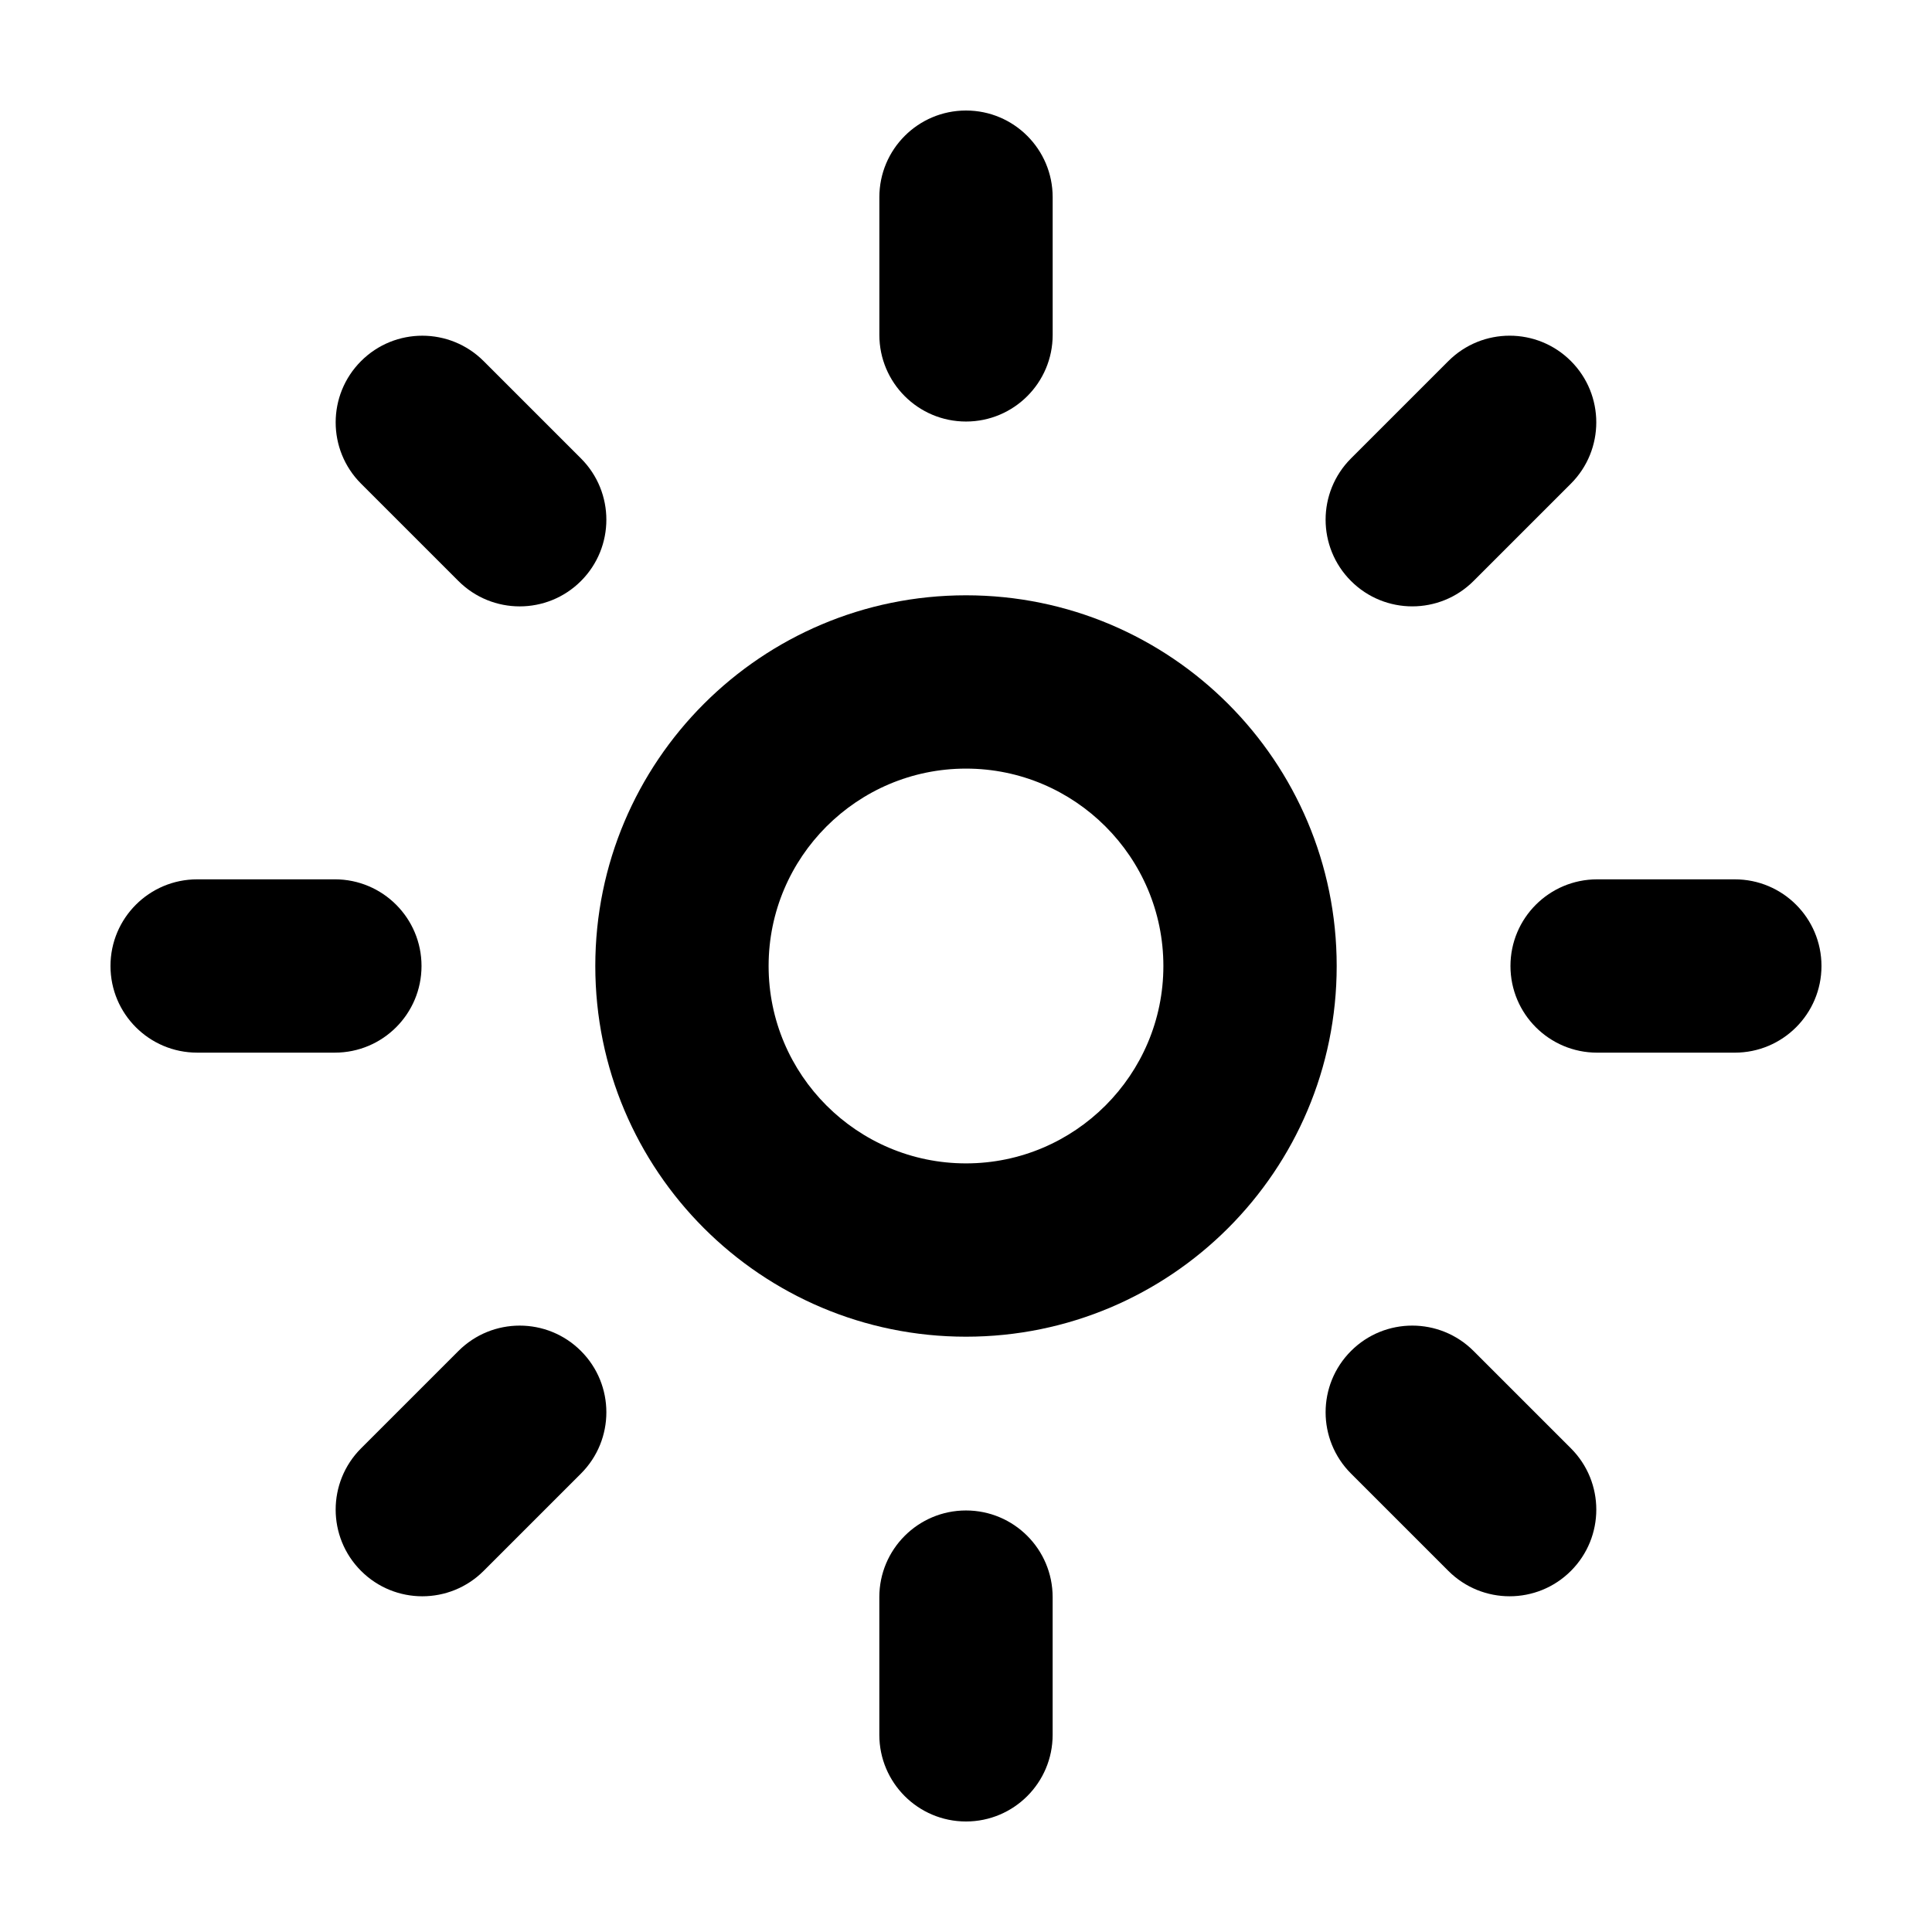
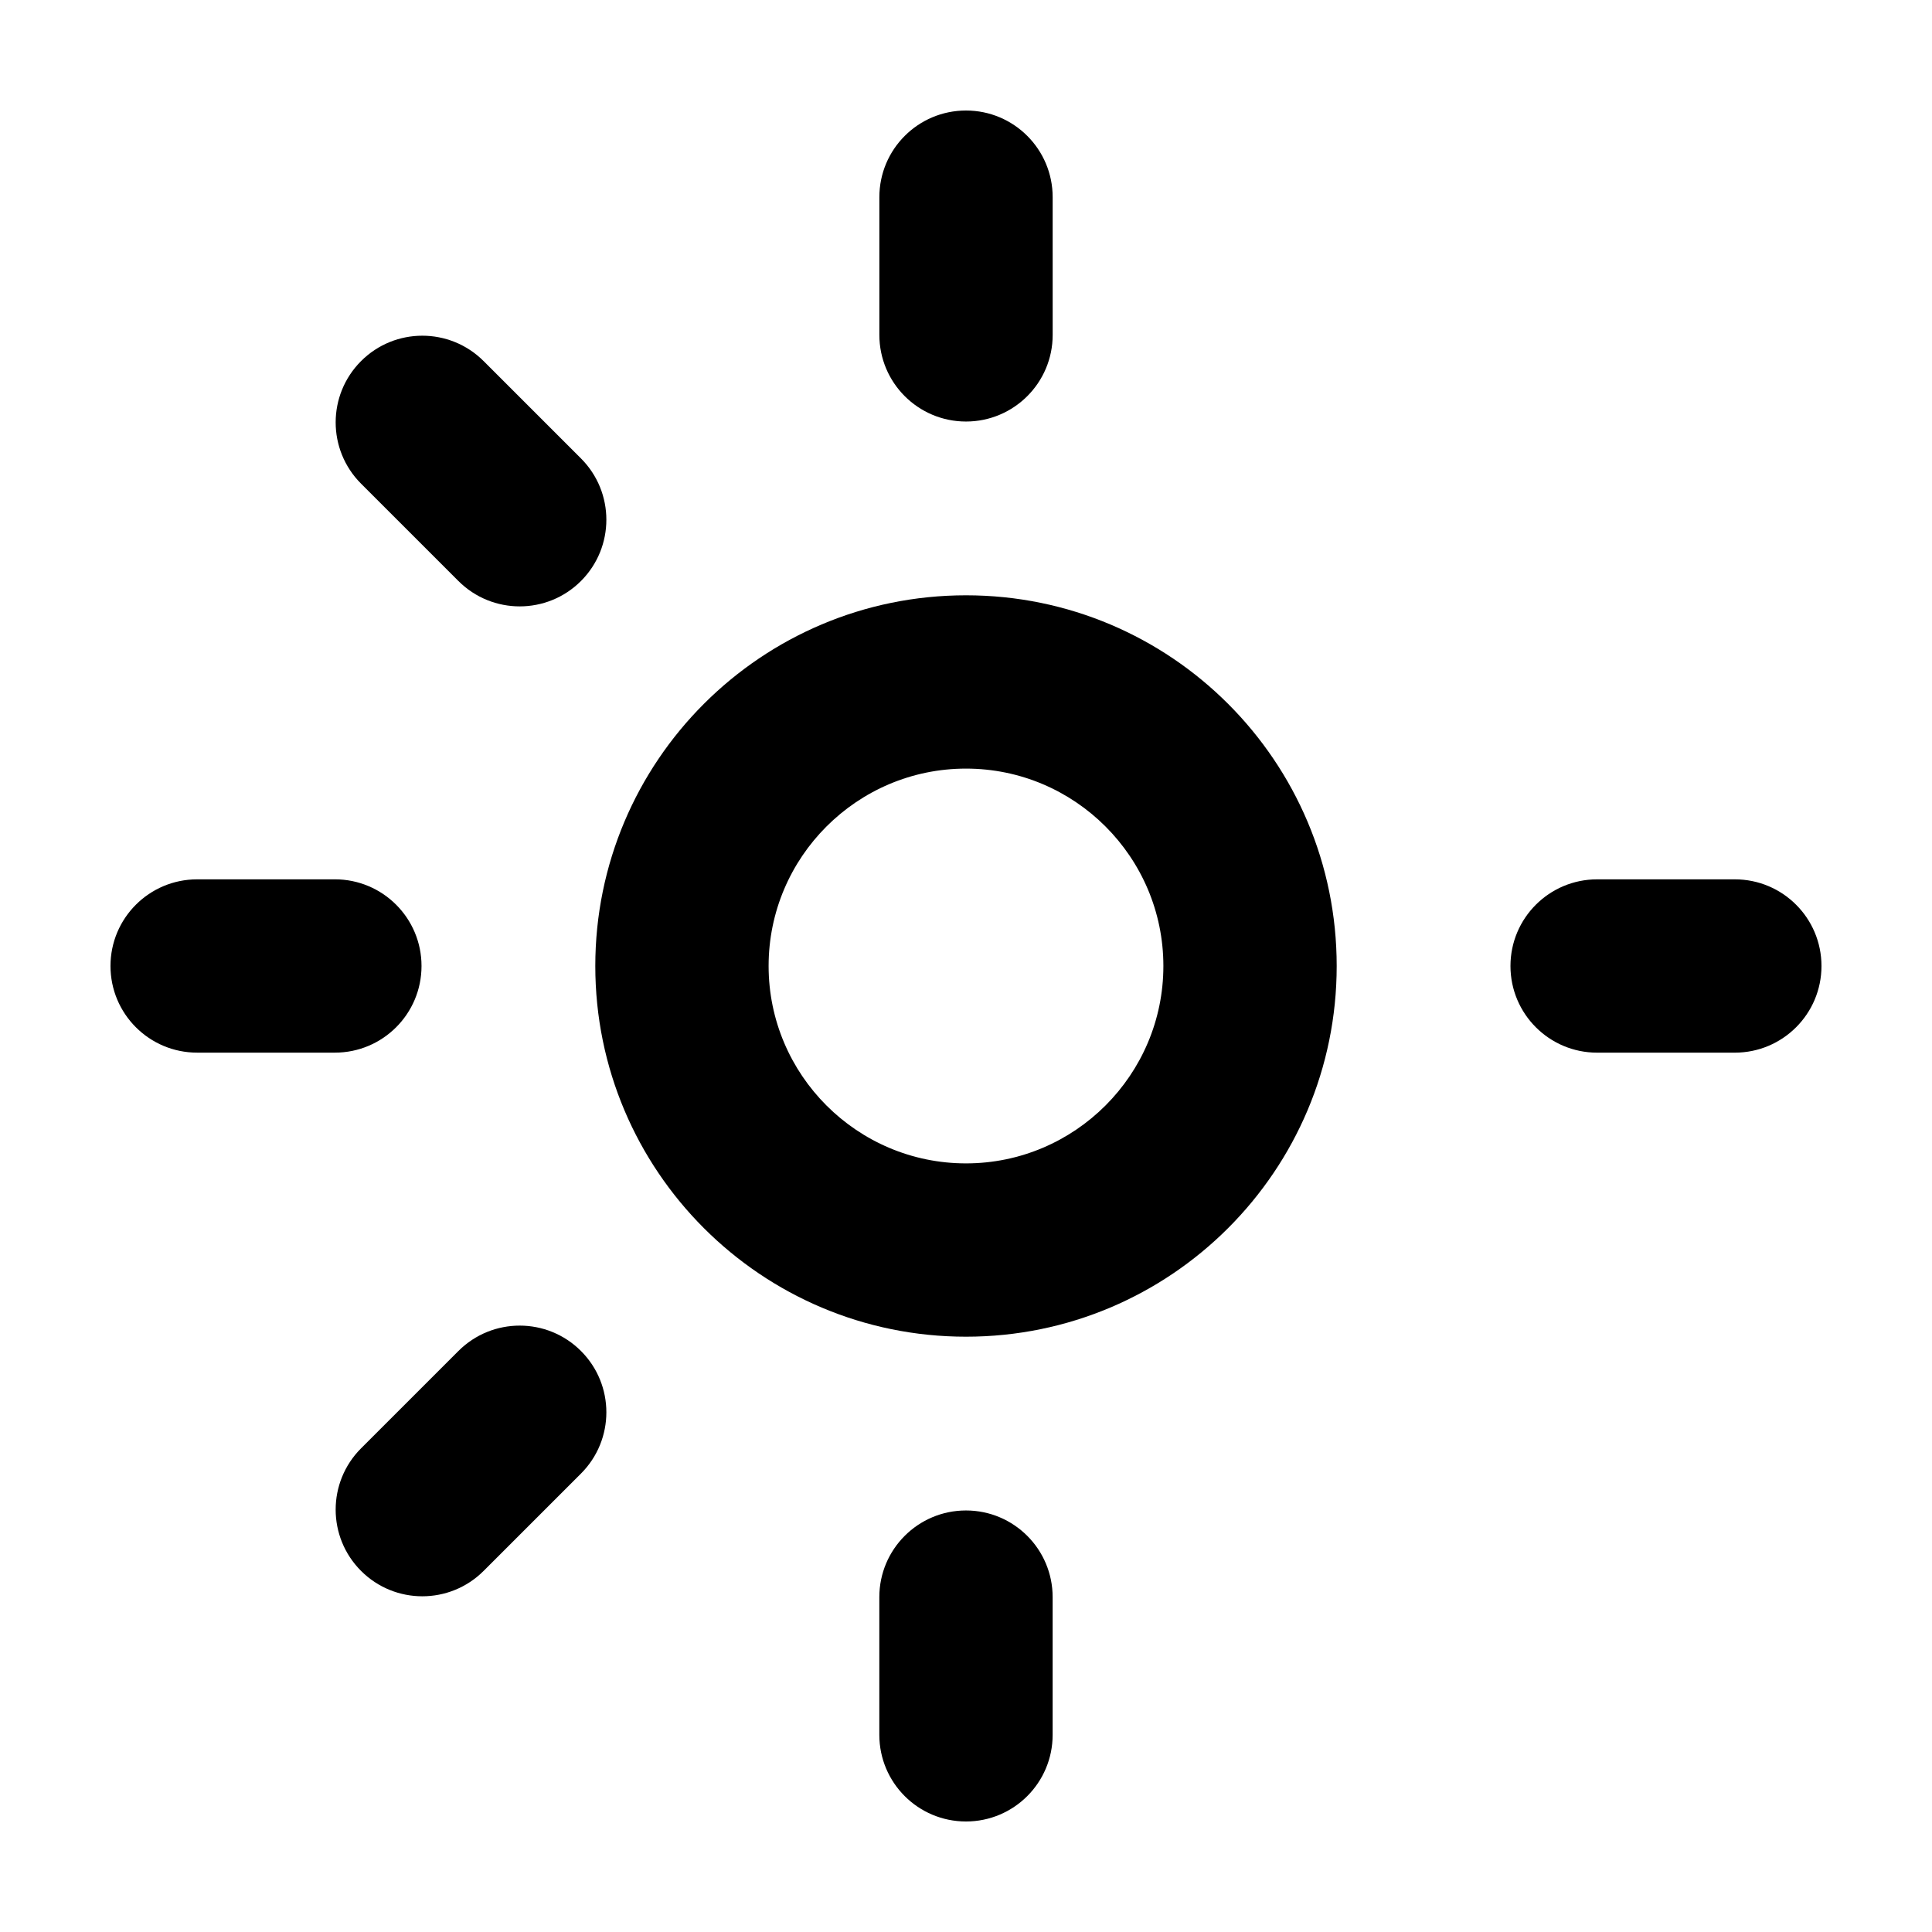
<svg xmlns="http://www.w3.org/2000/svg" fill="#000000" width="800px" height="800px" version="1.1" viewBox="144 144 512 512">
  <g>
    <path d="m272.16 239.69c-8.969-8.961-23.512-8.969-32.477 0.004-8.969 8.973-8.969 23.508 0 32.48l25.805 25.801c4.484 4.481 10.363 6.723 16.238 6.723 5.879 0 11.758-2.242 16.238-6.727 8.969-8.973 8.969-23.508 0-32.48z" />
-     <path d="m544.07 567.03c5.879 0 11.758-2.242 16.238-6.727 8.969-8.973 8.969-23.508 0-32.48l-25.805-25.801c-8.969-8.961-23.512-8.969-32.477 0.004-8.969 8.973-8.969 23.508 0 32.48l25.805 25.801c4.484 4.481 10.367 6.723 16.238 6.723z" />
    <path d="m272.16 560.31 25.805-25.801c8.969-8.973 8.973-23.508 0-32.48-8.961-8.973-23.508-8.969-32.477-0.004l-25.805 25.801c-8.969 8.973-8.973 23.508 0 32.48 4.484 4.484 10.363 6.727 16.238 6.727 5.883-0.004 11.762-2.246 16.238-6.723z" />
-     <path d="m560.31 239.69c-8.961-8.973-23.508-8.969-32.477-0.004l-25.805 25.801c-8.969 8.973-8.973 23.508 0 32.48 4.484 4.484 10.363 6.727 16.238 6.727s11.754-2.242 16.238-6.723l25.805-25.801c8.961-8.973 8.965-23.508 0-32.48z" />
    <path d="m196.25 422.96h36.492c12.688 0 22.965-10.281 22.965-22.965 0-12.68-10.281-22.965-22.965-22.965l-36.492 0.004c-12.688 0-22.969 10.277-22.969 22.965 0 12.684 10.281 22.961 22.969 22.961z" />
    <path d="m626.71 400c0-12.688-10.281-22.965-22.965-22.965h-36.492c-12.688 0-22.965 10.281-22.965 22.965 0 12.68 10.281 22.965 22.965 22.965h36.492c12.684-0.004 22.965-10.281 22.965-22.965z" />
    <path d="m301.76 400c0 54.254 43.984 98.238 98.238 98.238s98.238-43.984 98.238-98.238c0-54.258-43.984-98.238-98.238-98.238-54.258 0-98.238 43.98-98.238 98.238zm98.238-52.312c28.844 0 52.309 23.469 52.309 52.309 0 28.844-23.469 52.312-52.309 52.312-28.844 0-52.309-23.469-52.309-52.309-0.004-28.844 23.465-52.312 52.309-52.312z" />
    <path d="m422.96 603.75v-36.496c0-12.688-10.281-22.965-22.965-22.965-12.68 0-22.965 10.281-22.965 22.965v36.496c0.004 12.68 10.281 22.961 22.969 22.961 12.684 0 22.961-10.281 22.961-22.961z" />
    <path d="m377.04 196.25v36.496c0 12.688 10.281 22.965 22.965 22.965 12.68 0 22.965-10.281 22.965-22.965l-0.004-36.496c0-12.68-10.277-22.961-22.961-22.961-12.688 0-22.965 10.281-22.965 22.961z" />
  </g>
</svg>